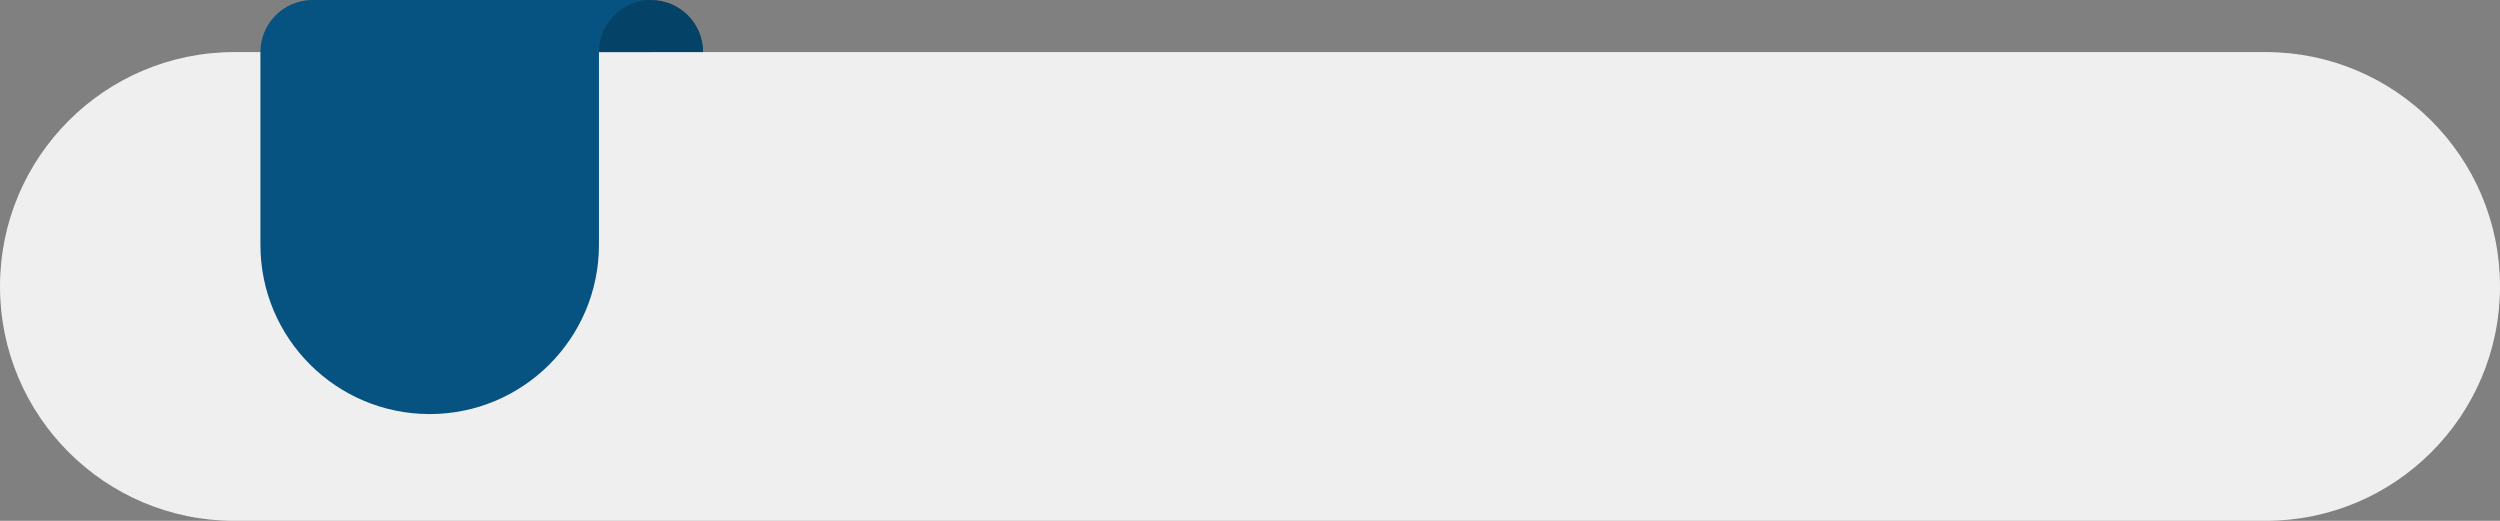
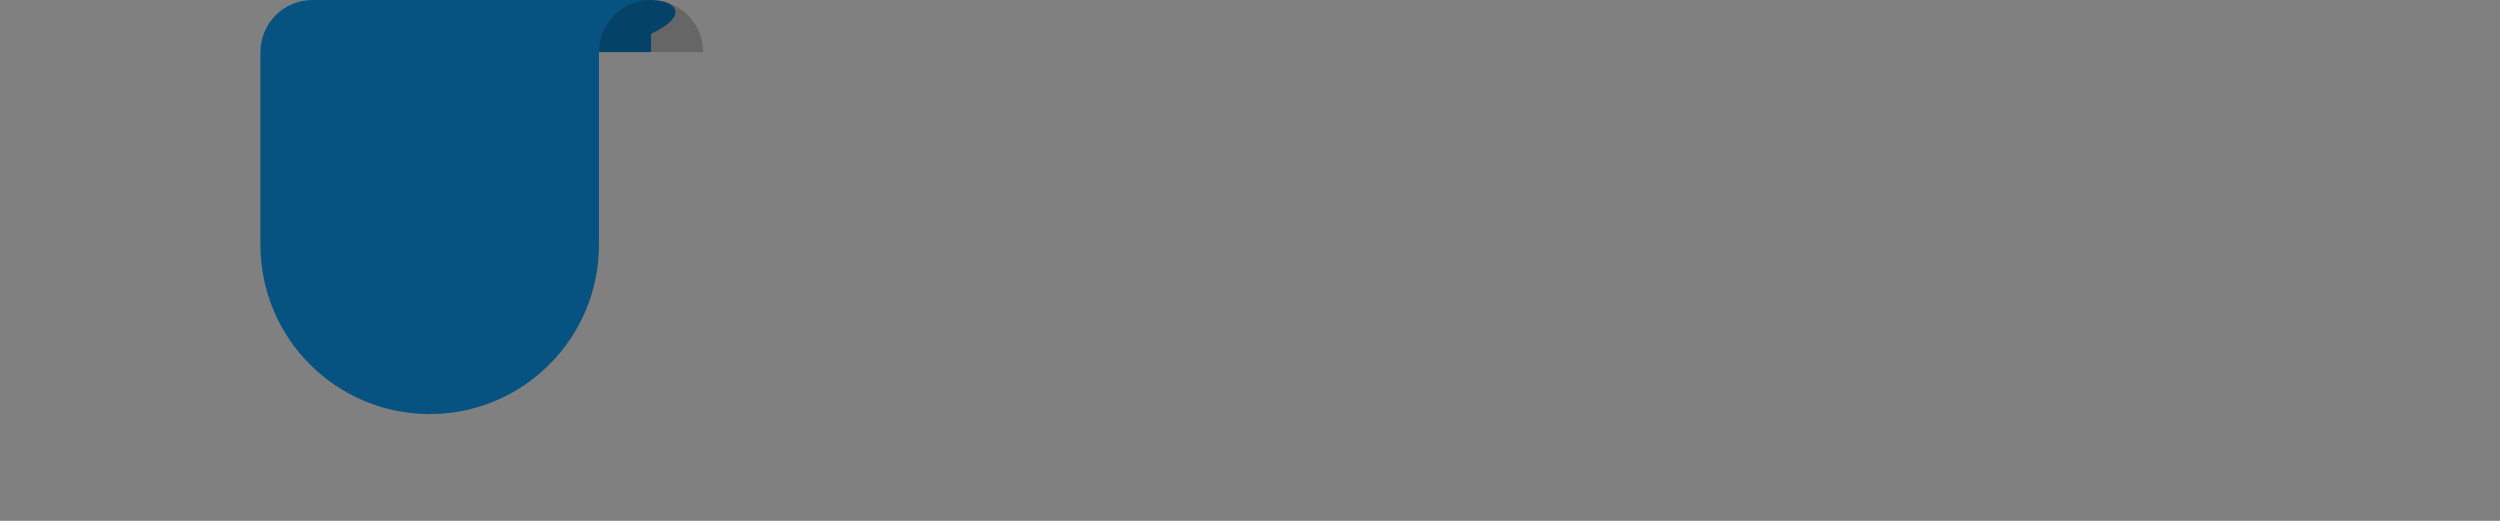
<svg xmlns="http://www.w3.org/2000/svg" fill="none" height="200.0" preserveAspectRatio="xMidYMid meet" style="fill: none;" version="1.0" viewBox="0.0 0.0 960.0 200.0" width="960.0" zoomAndPan="magnify">
  <rect x="0.0" y="0.0" width="960.0" height="200.0" fill="#808080" stroke="none" />
  <g id="change1_1">
-     <path d="M870 200H90C40.294 200 0 159.706 0 110C0 60.294 40.294 20 90 20H870C919.706 20 960 60.294 960 110C960 159.706 919.706 200 870 200Z" fill="#EFEFEF" />
-   </g>
+     </g>
  <g id="change2_1">
    <path d="M120 0C108.954 0 100 8.954 100 20V94C100 129.898 129.101 159 165 159C200.898 159 230 129.899 230 94V20H250V0H120Z" fill="#065381" />
  </g>
  <g id="change2_2">
-     <path d="M250 0C238.954 0 230 8.954 230 20H270C270 8.954 261.046 0 250 0Z" fill="#065381" />
+     <path d="M250 0C238.954 0 230 8.954 230 20C270 8.954 261.046 0 250 0Z" fill="#065381" />
  </g>
  <g id="change3_1">
    <path d="M250 0C238.954 0 230 8.954 230 20H270C270 8.954 261.046 0 250 0Z" fill="#000" opacity=".2" />
  </g>
</svg>